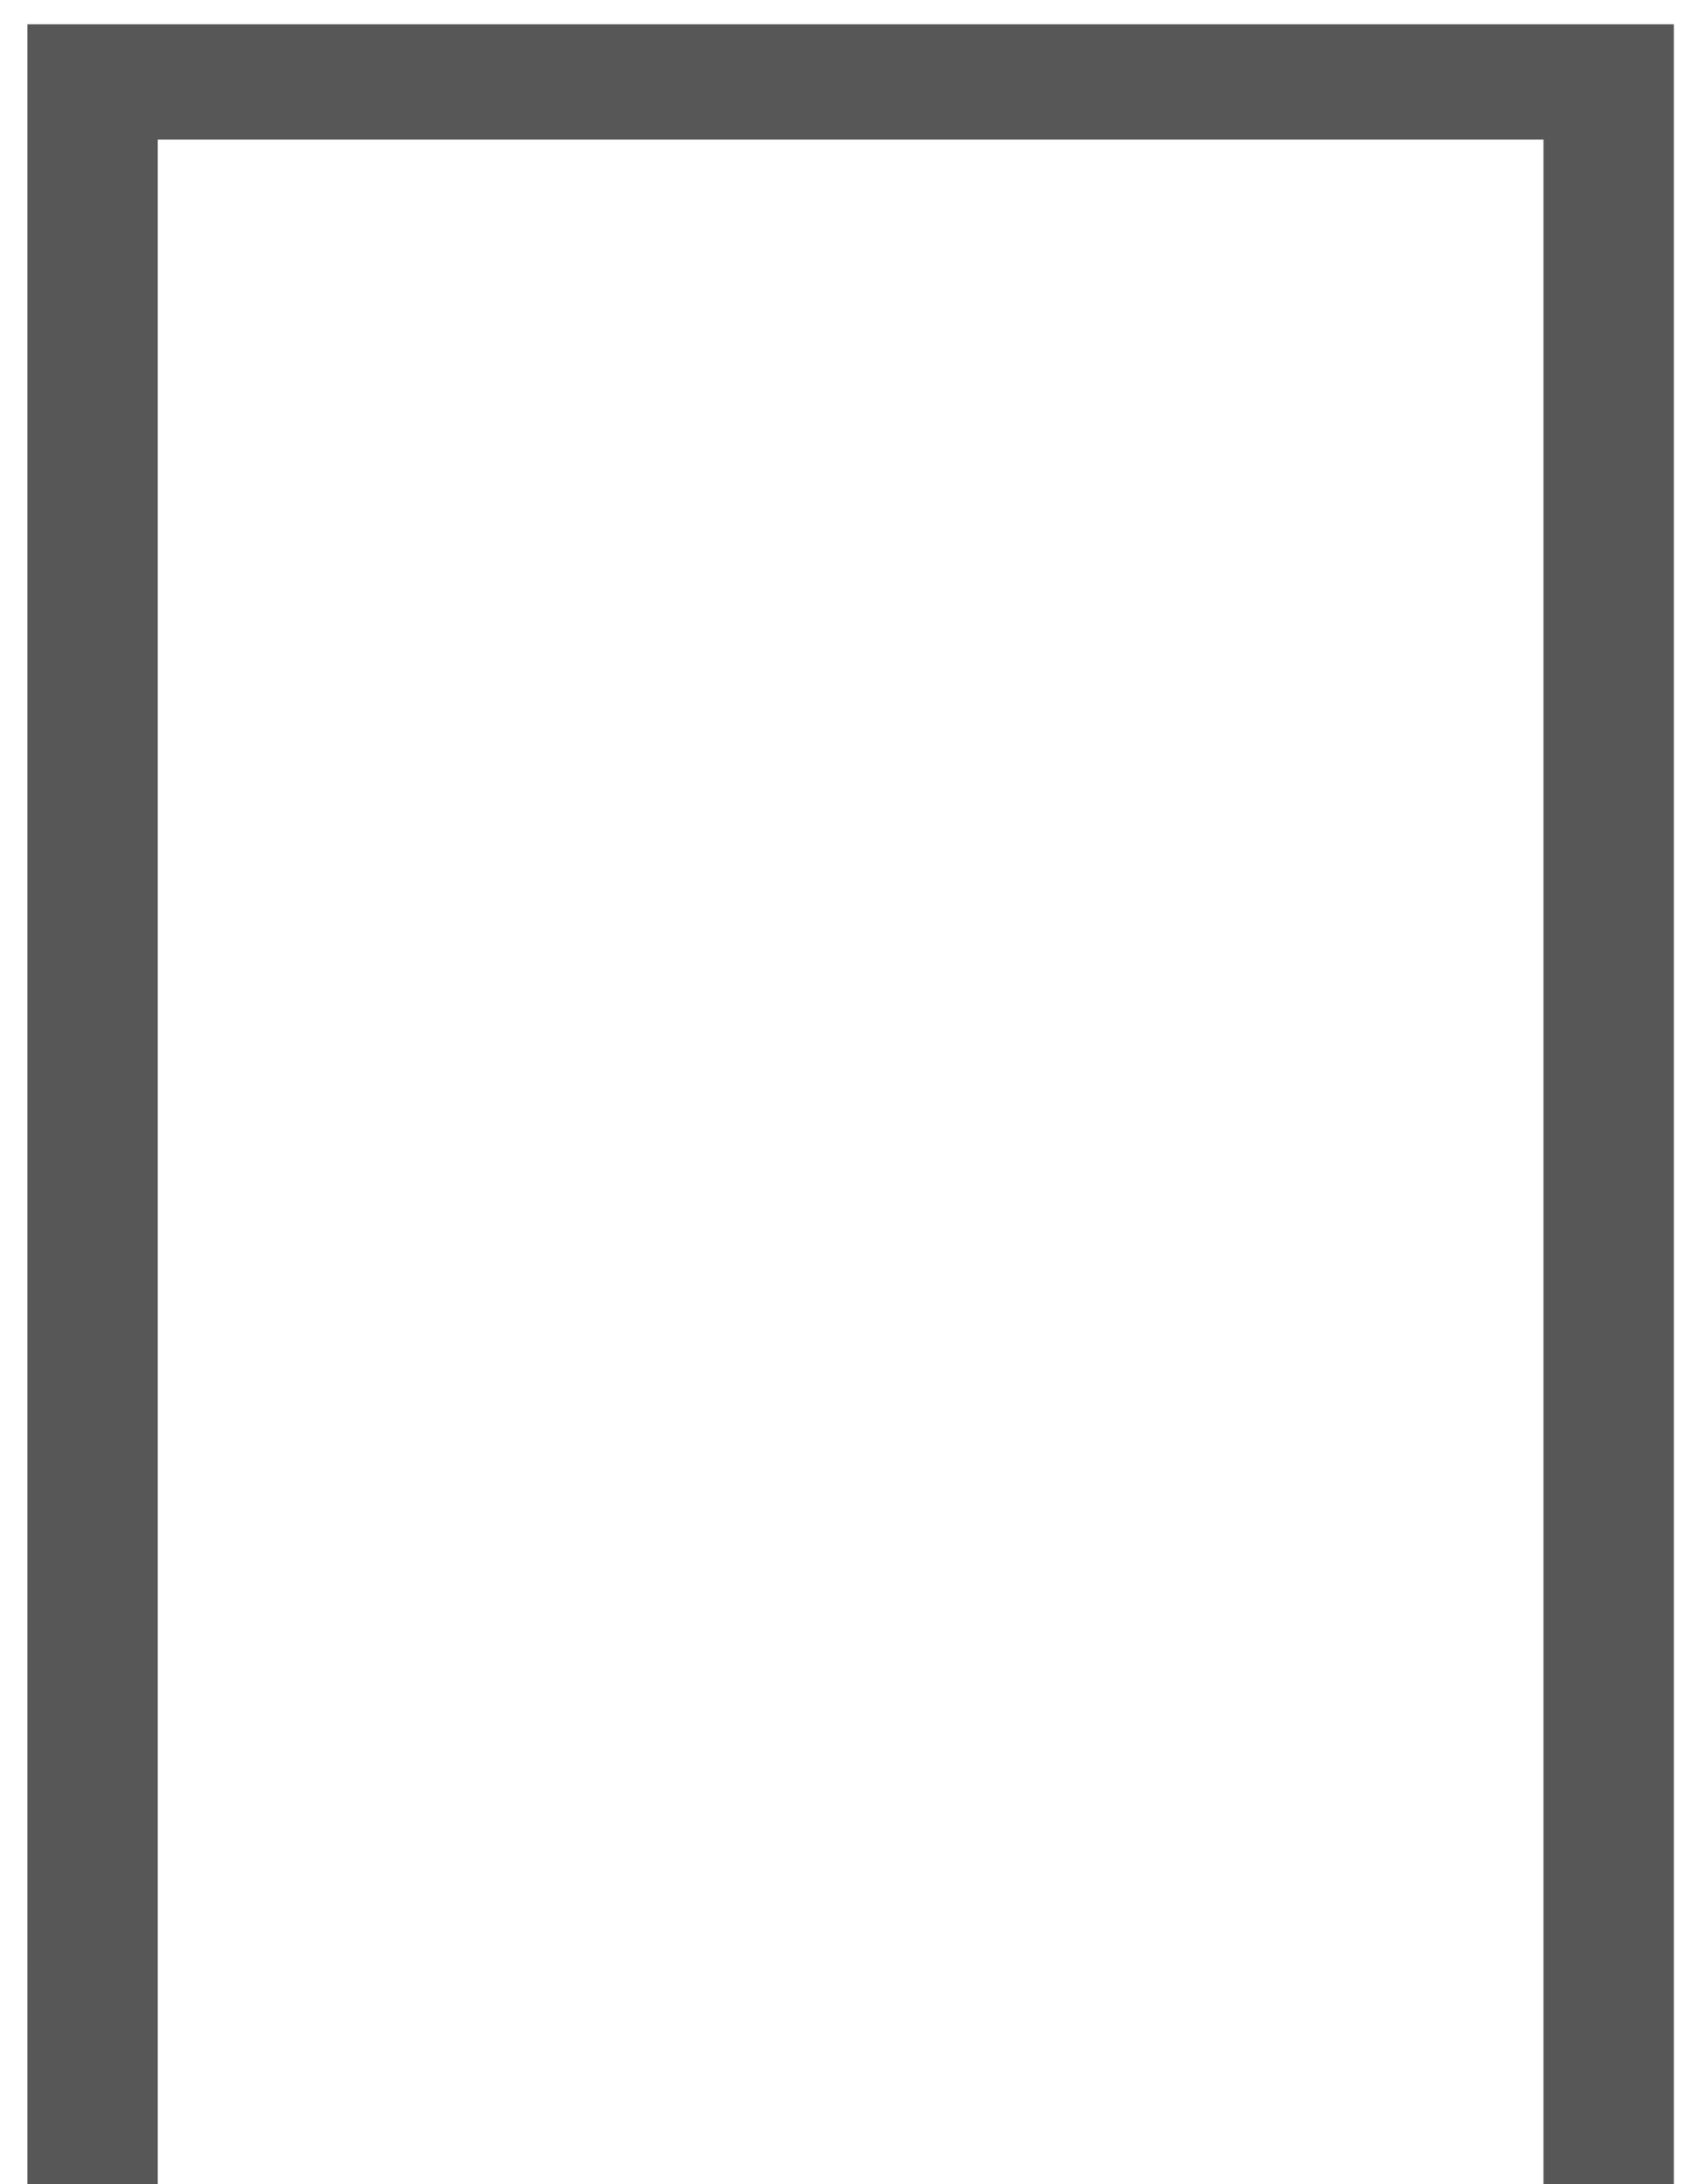
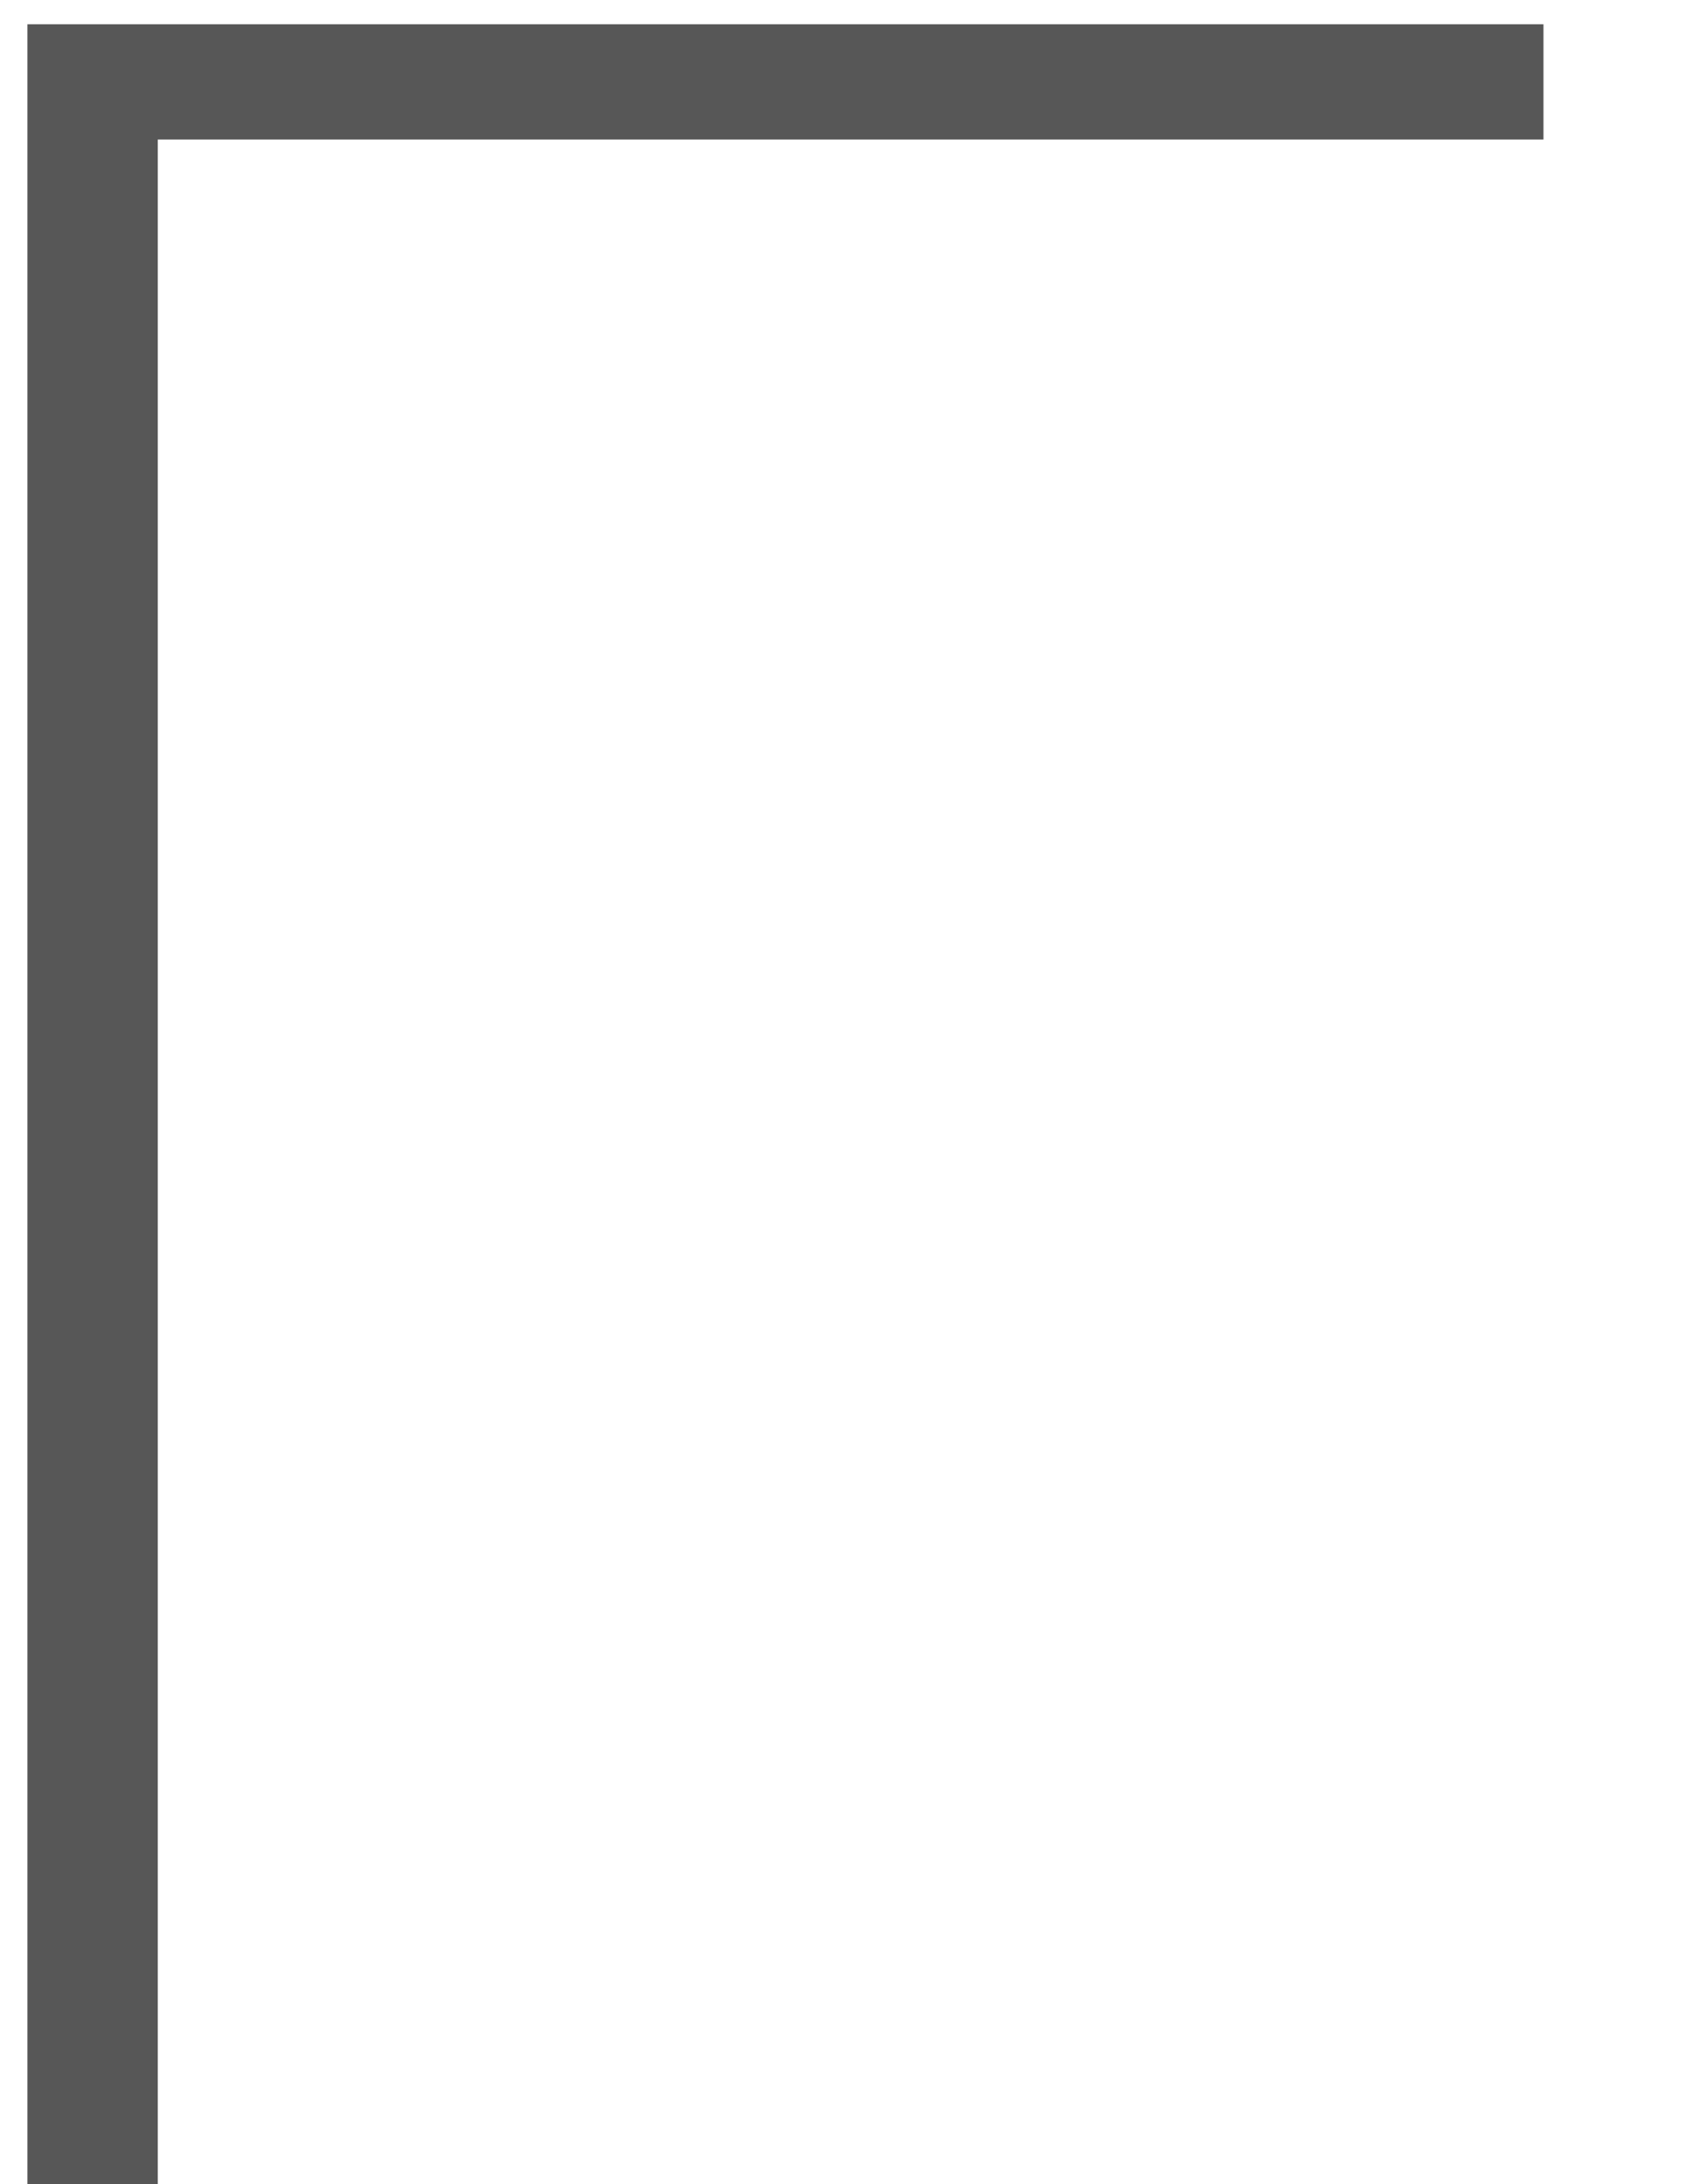
<svg xmlns="http://www.w3.org/2000/svg" width="28" height="36" viewBox="0 0 28 36" fill="none">
-   <path d="M27.602 0.4V36H25.452V2.3H2.602V36H0.452V0.4H27.602Z" fill="#575757" />
+   <path d="M27.602 0.4H25.452V2.3H2.602V36H0.452V0.4H27.602Z" fill="#575757" />
</svg>